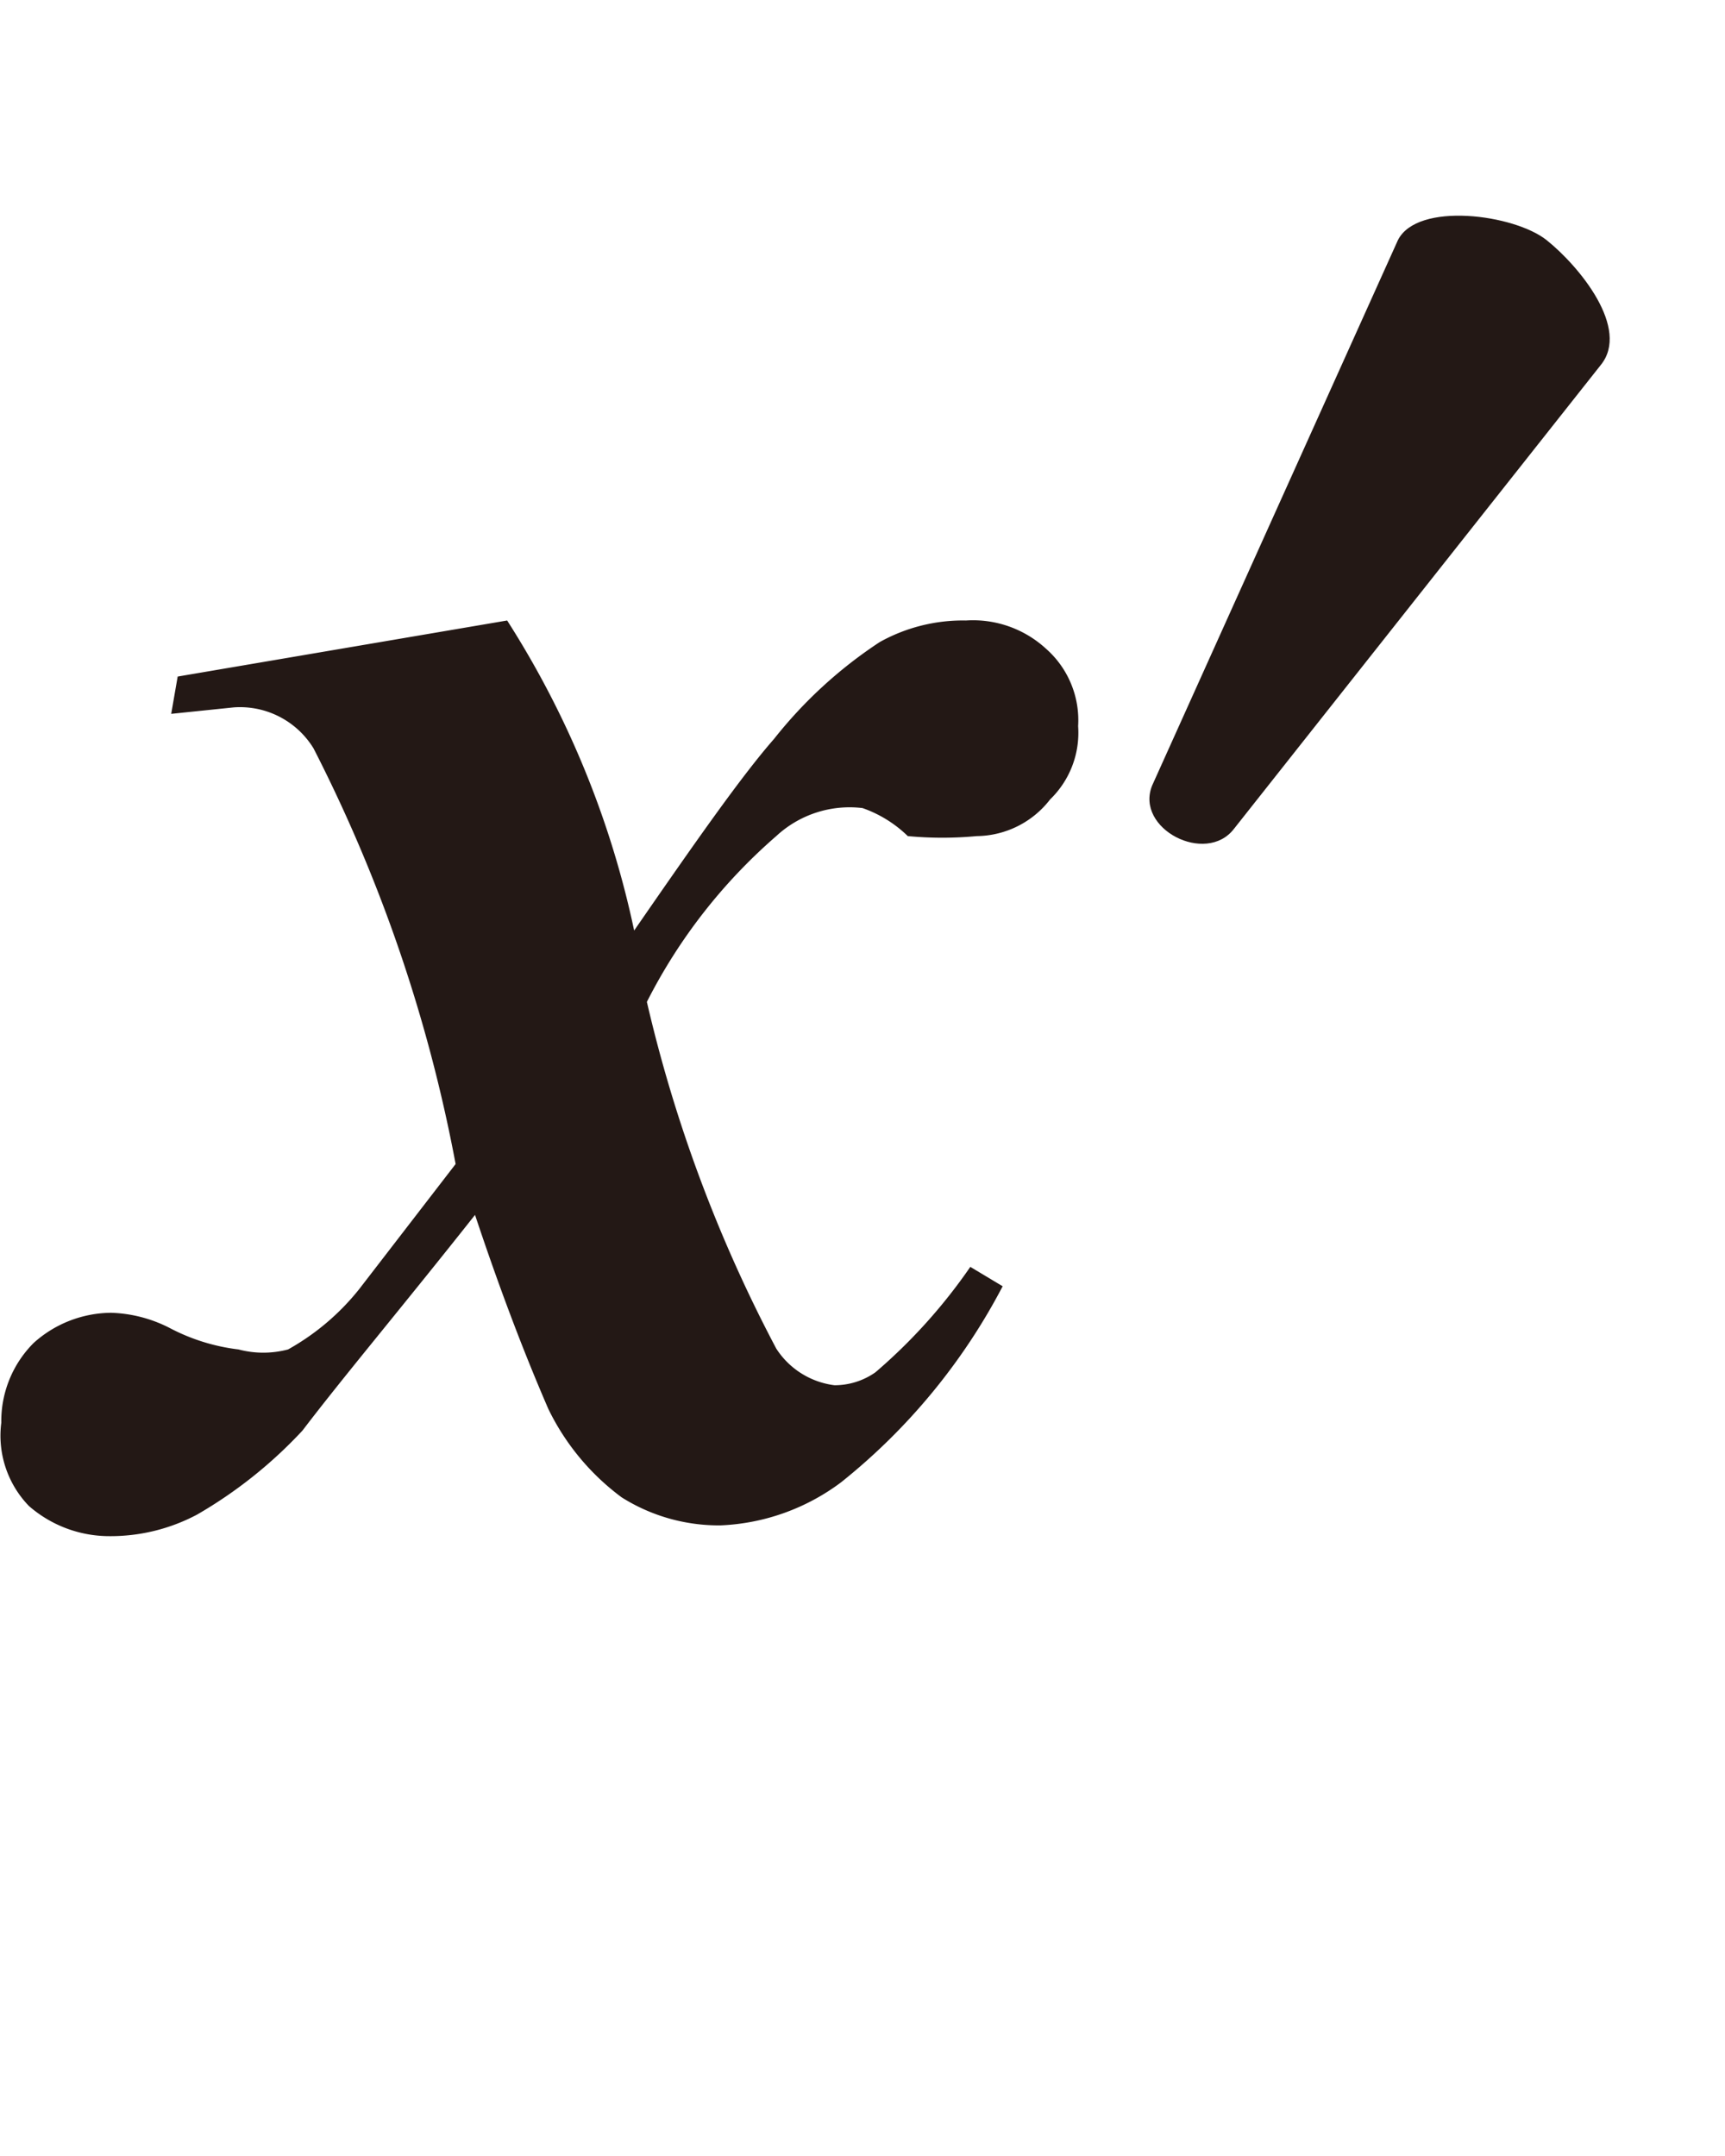
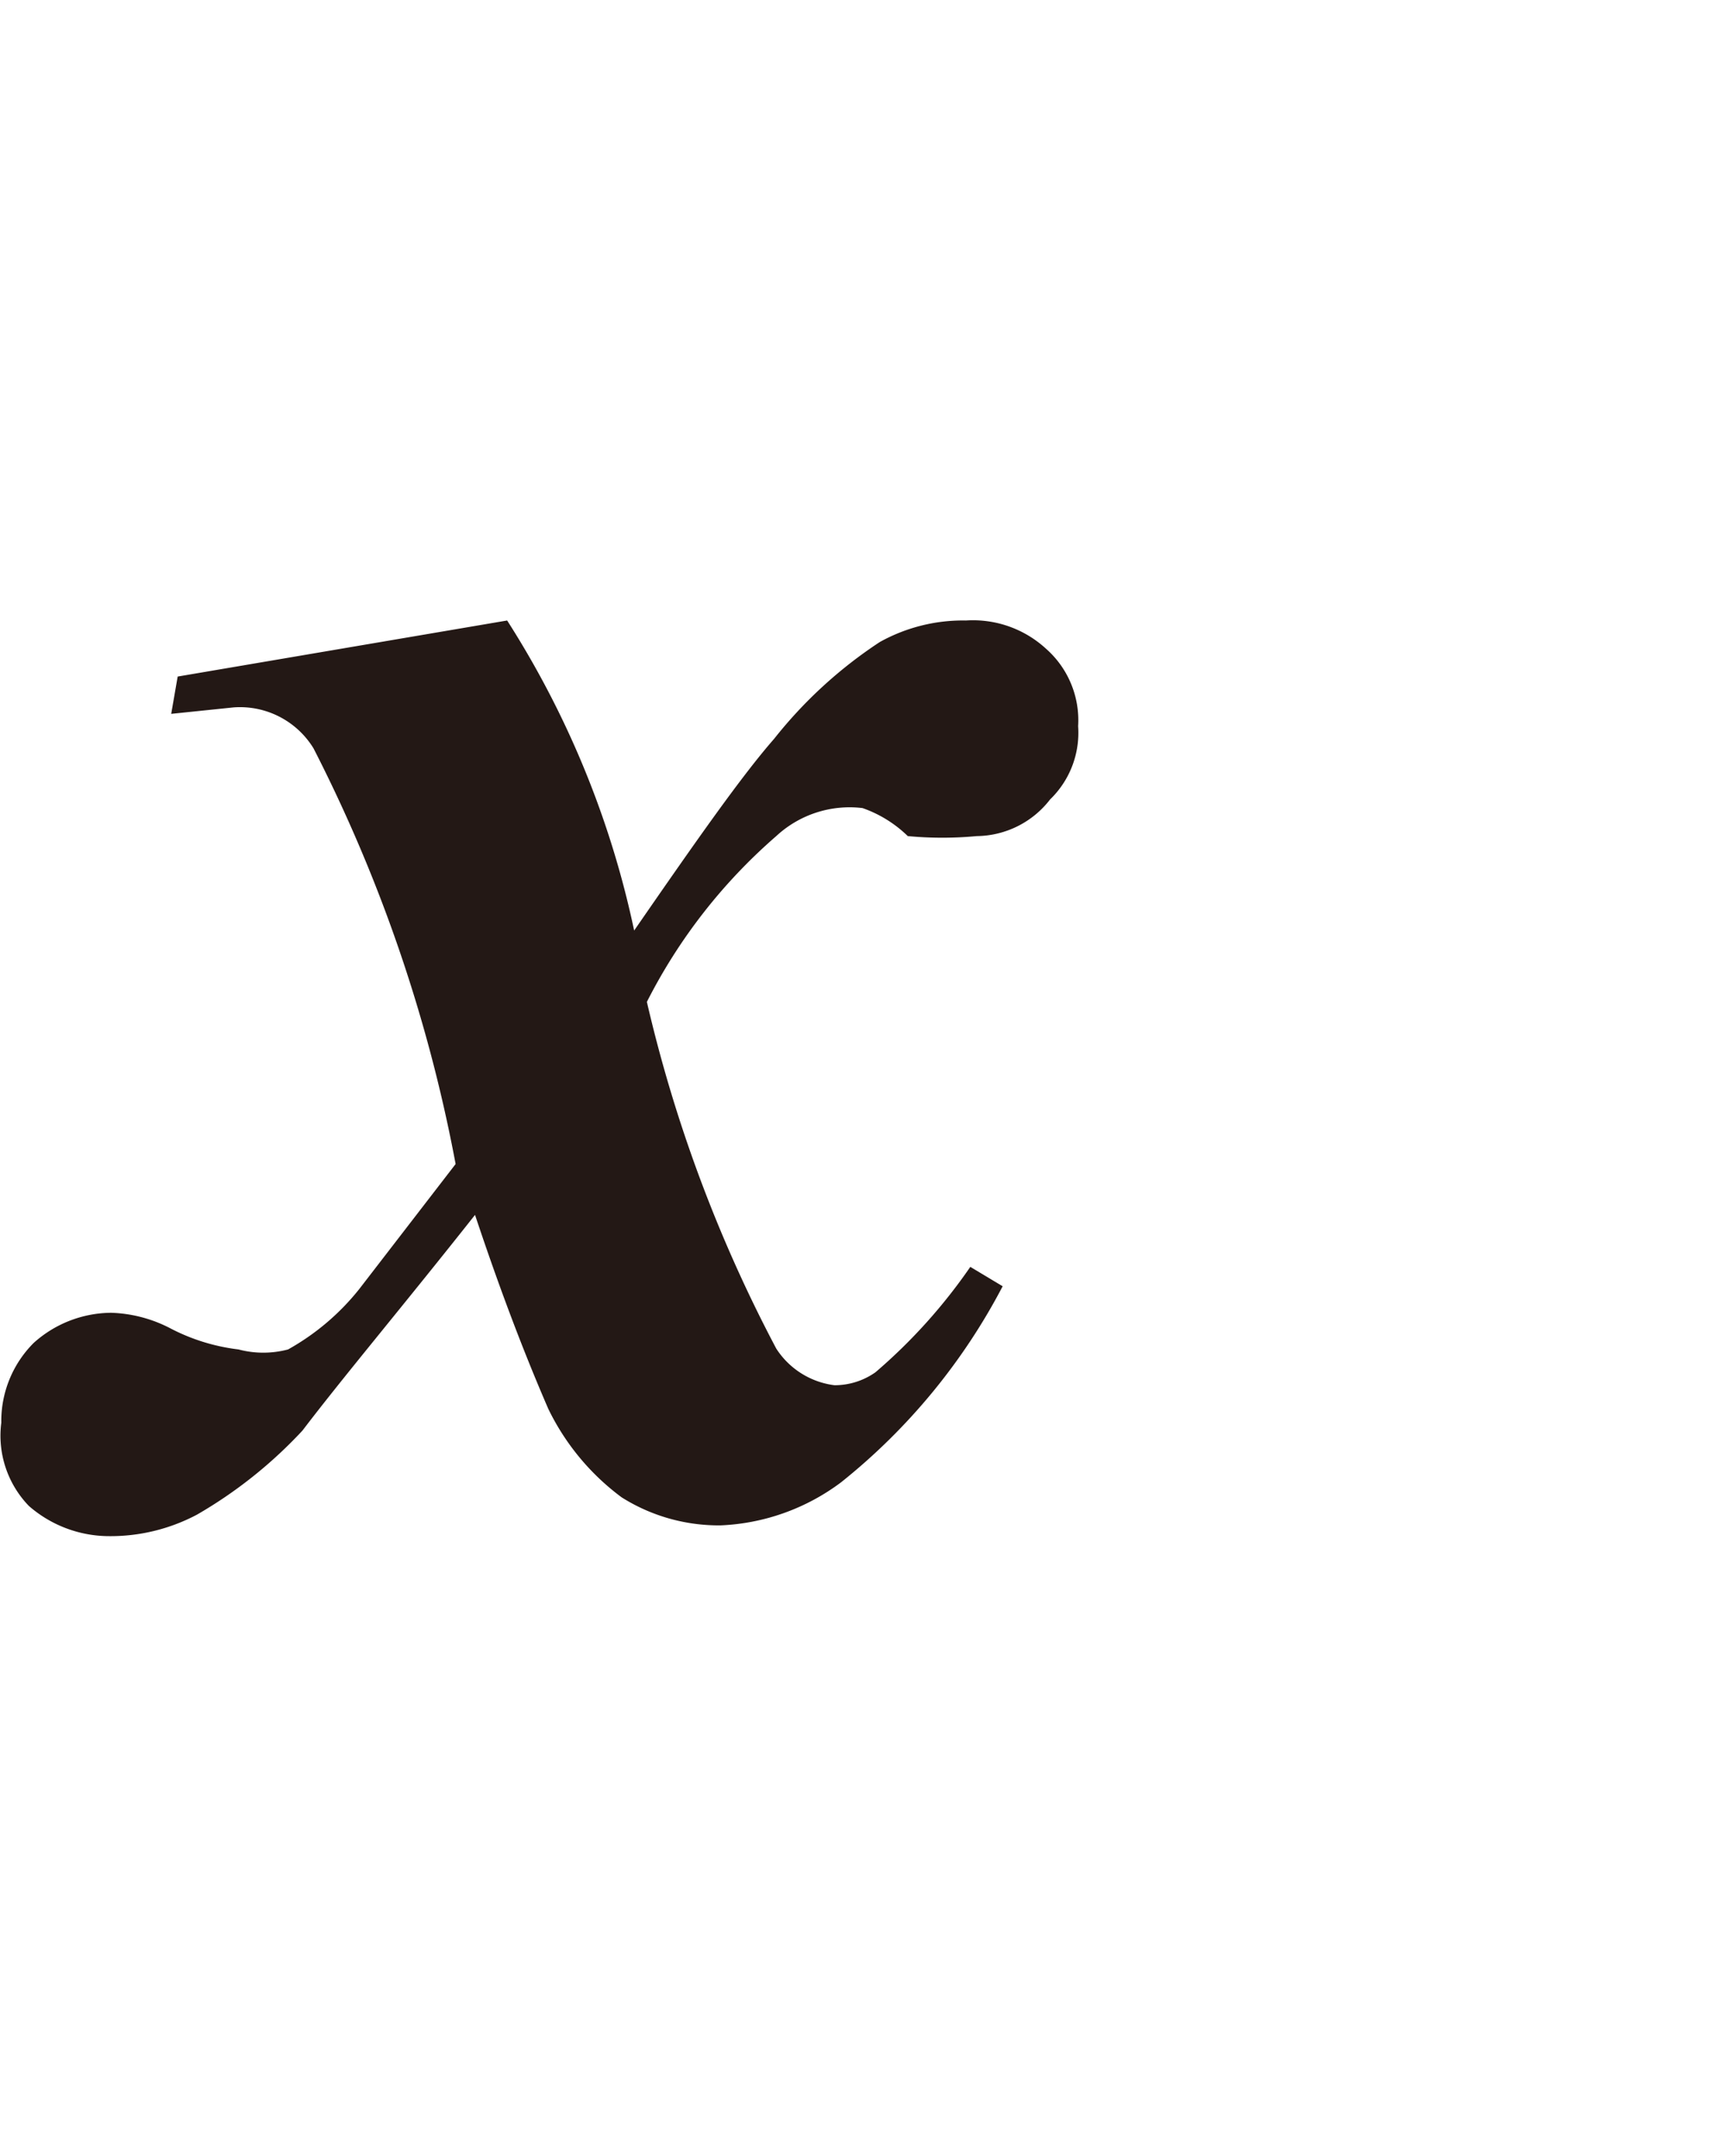
<svg xmlns="http://www.w3.org/2000/svg" width="8" height="10" viewBox="0 0 8 10">
  <defs>
    <clipPath id="clip-path">
      <rect id="長方形_7" data-name="長方形 7" width="8" height="10" transform="translate(11921 350)" fill="#fff" />
    </clipPath>
  </defs>
  <g id="マスクグループ_19" data-name="マスクグループ 19" transform="translate(-11921 -350)" clip-path="url(#clip-path)">
    <g id="レイヤー_2_1_" transform="translate(11920.006 351.999)">
      <g id="_20210520-053-009-inline-15">
        <path id="パス_395" data-name="パス 395" d="M1.818,1.139,3.346.879a4.332,4.332,0,0,1,.589,1.438c.29-.42.5-.719.649-.889a2.081,2.081,0,0,1,.49-.449.792.792,0,0,1,.4-.1.5.5,0,0,1,.37.13.442.442,0,0,1,.15.36.43.43,0,0,1-.13.34.435.435,0,0,1-.34.17,1.709,1.709,0,0,1-.32,0,.57.57,0,0,0-.21-.13.5.5,0,0,0-.4.13,2.535,2.535,0,0,0-.6.769,6.64,6.64,0,0,0,.6,1.608.377.377,0,0,0,.27.17.329.329,0,0,0,.19-.06,2.533,2.533,0,0,0,.44-.489l.15.09a2.855,2.855,0,0,1-.749.909,1,1,0,0,1-.559.2.844.844,0,0,1-.459-.13,1.117,1.117,0,0,1-.34-.41c-.13-.3-.24-.6-.34-.9-.34.43-.609.749-.8,1a2.1,2.1,0,0,1-.489.39.856.856,0,0,1-.41.1.567.567,0,0,1-.37-.14A.469.469,0,0,1,1,4.6a.513.513,0,0,1,.15-.37.542.542,0,0,1,.36-.14.636.636,0,0,1,.27.07.917.917,0,0,0,.32.1.448.448,0,0,0,.23,0,1.117,1.117,0,0,0,.33-.28L3.107,3.4a7.1,7.1,0,0,0-.659-1.928.4.4,0,0,0-.37-.19l-.29.03Z" fill="#231815" />
      </g>
-       <path id="パス_701" data-name="パス 701" d="M6.16,3.05c-.13.17-.46,0-.38-.2L6.92.32c.09-.18.54-.12.69,0S8,.73,7.86.9Z" transform="translate(0.557 -1.205)" fill="#231815" />
    </g>
  </g>
</svg>